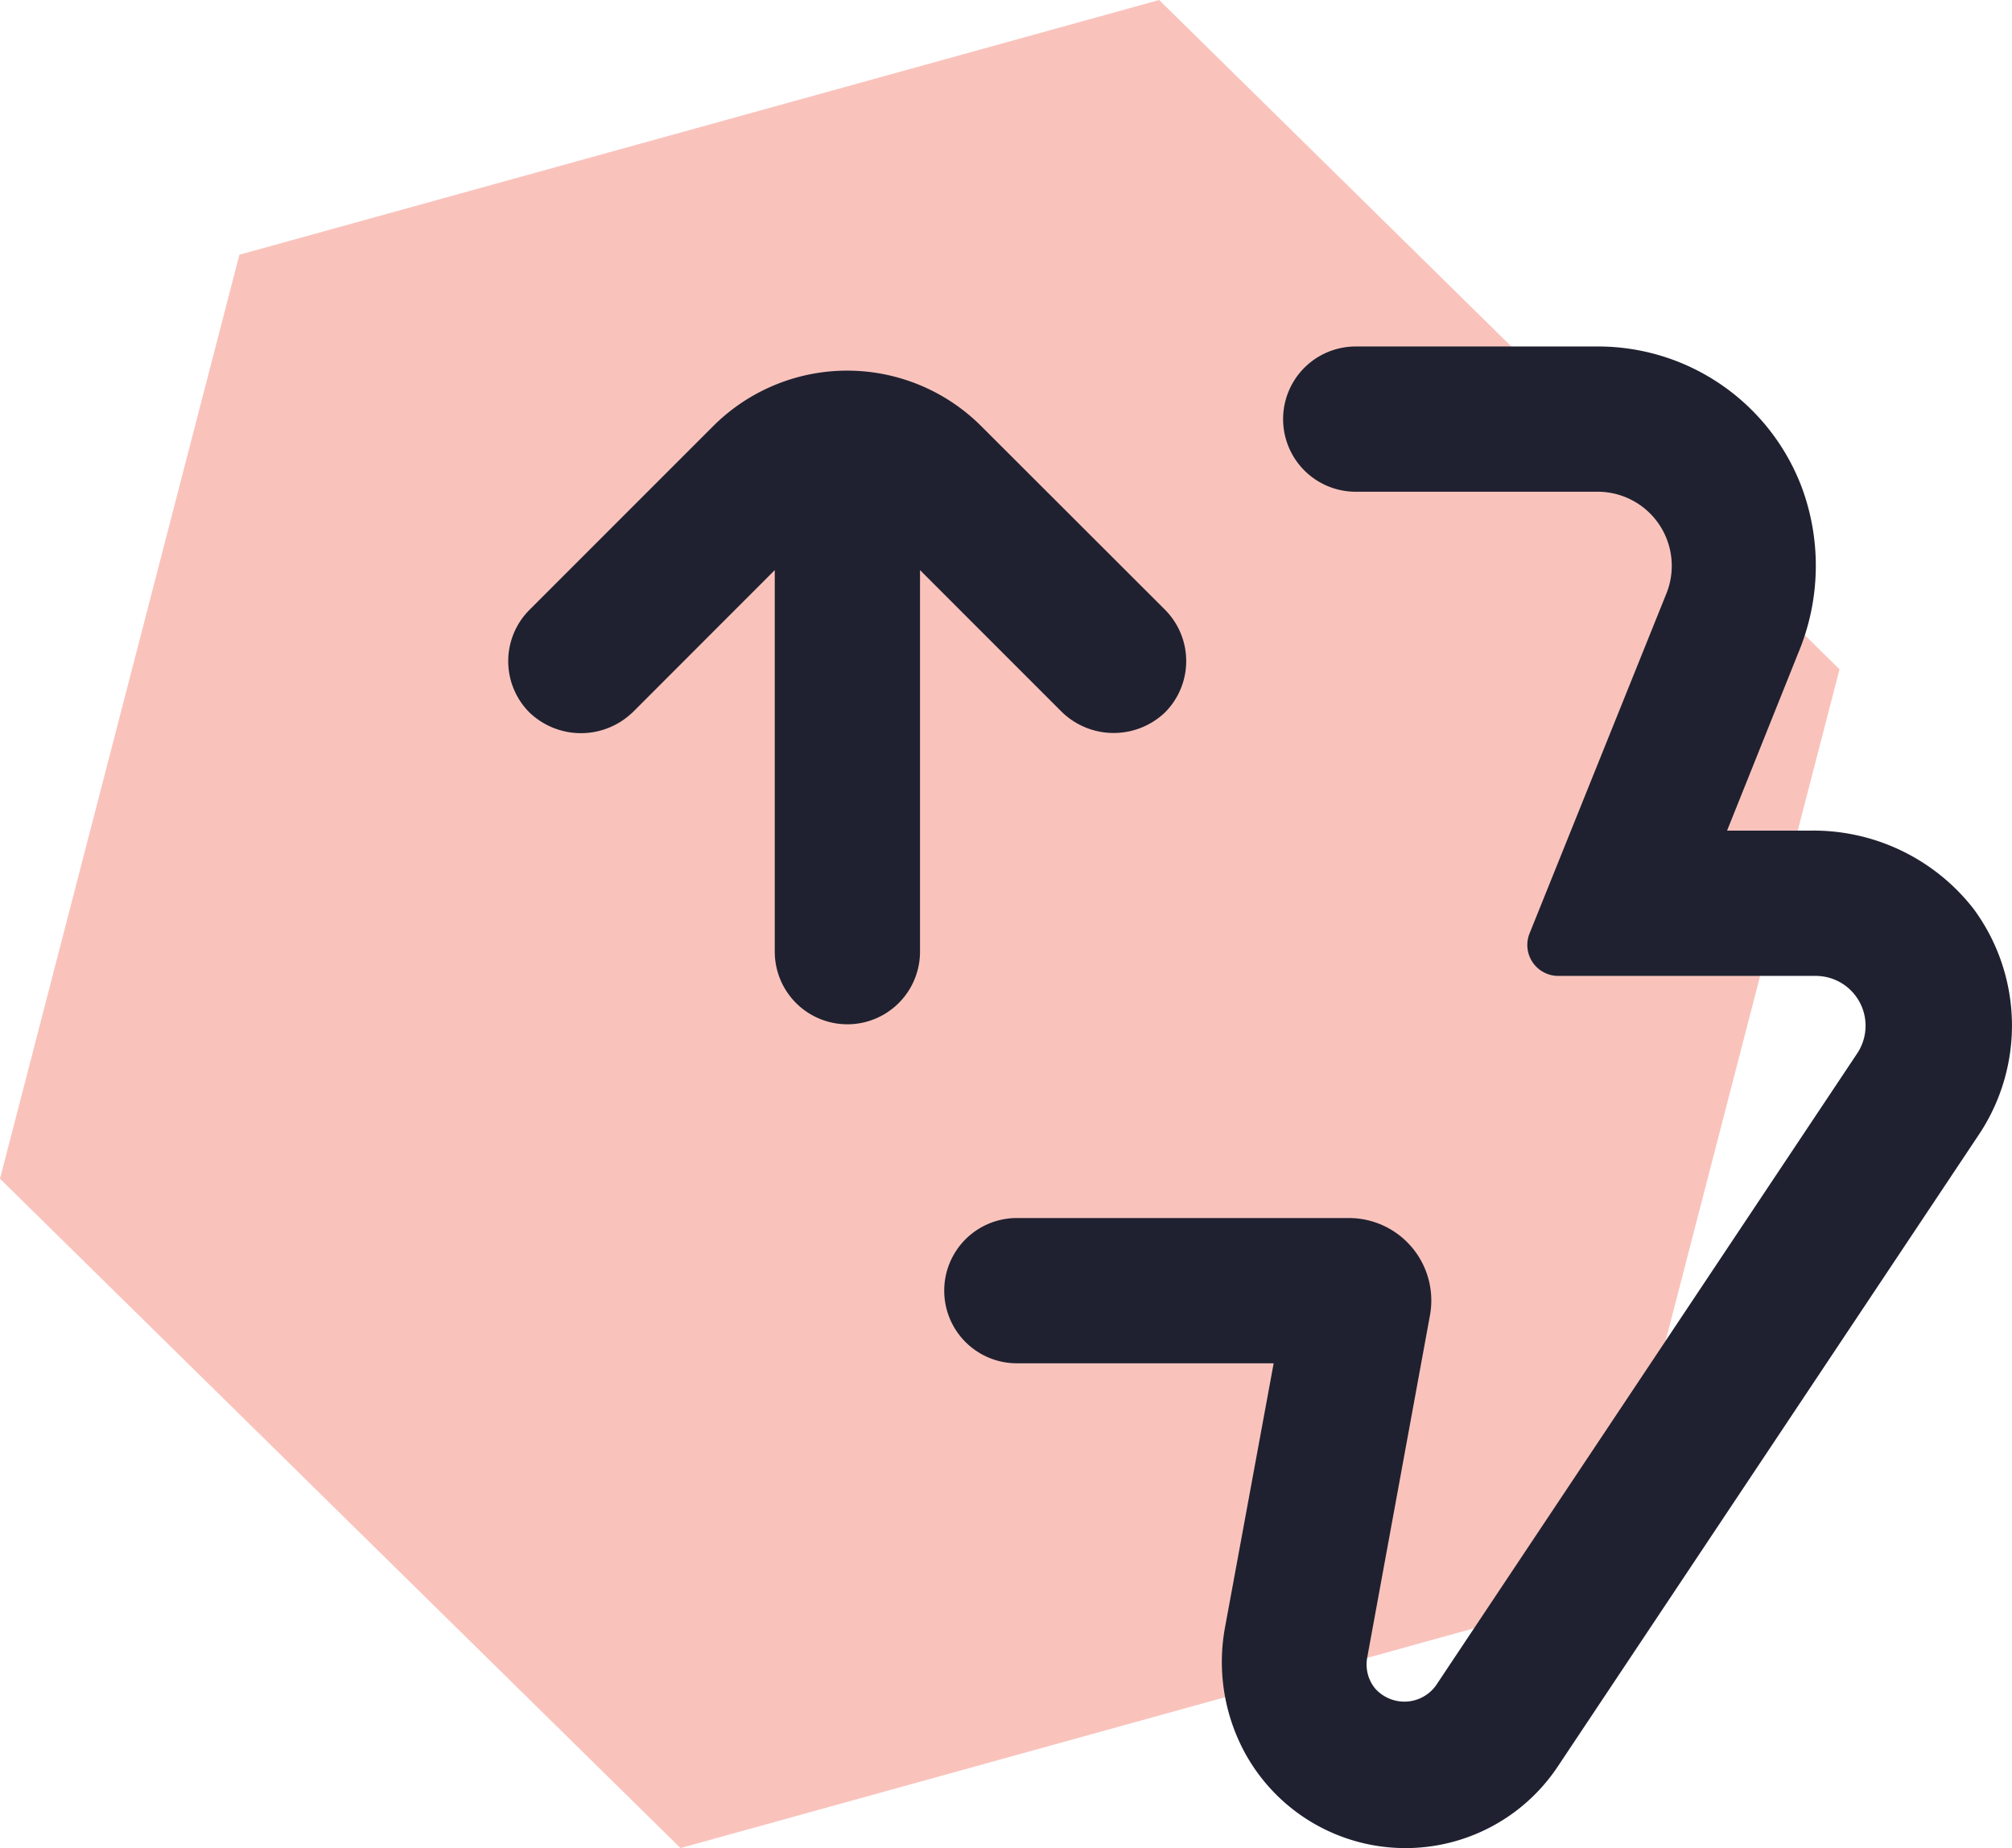
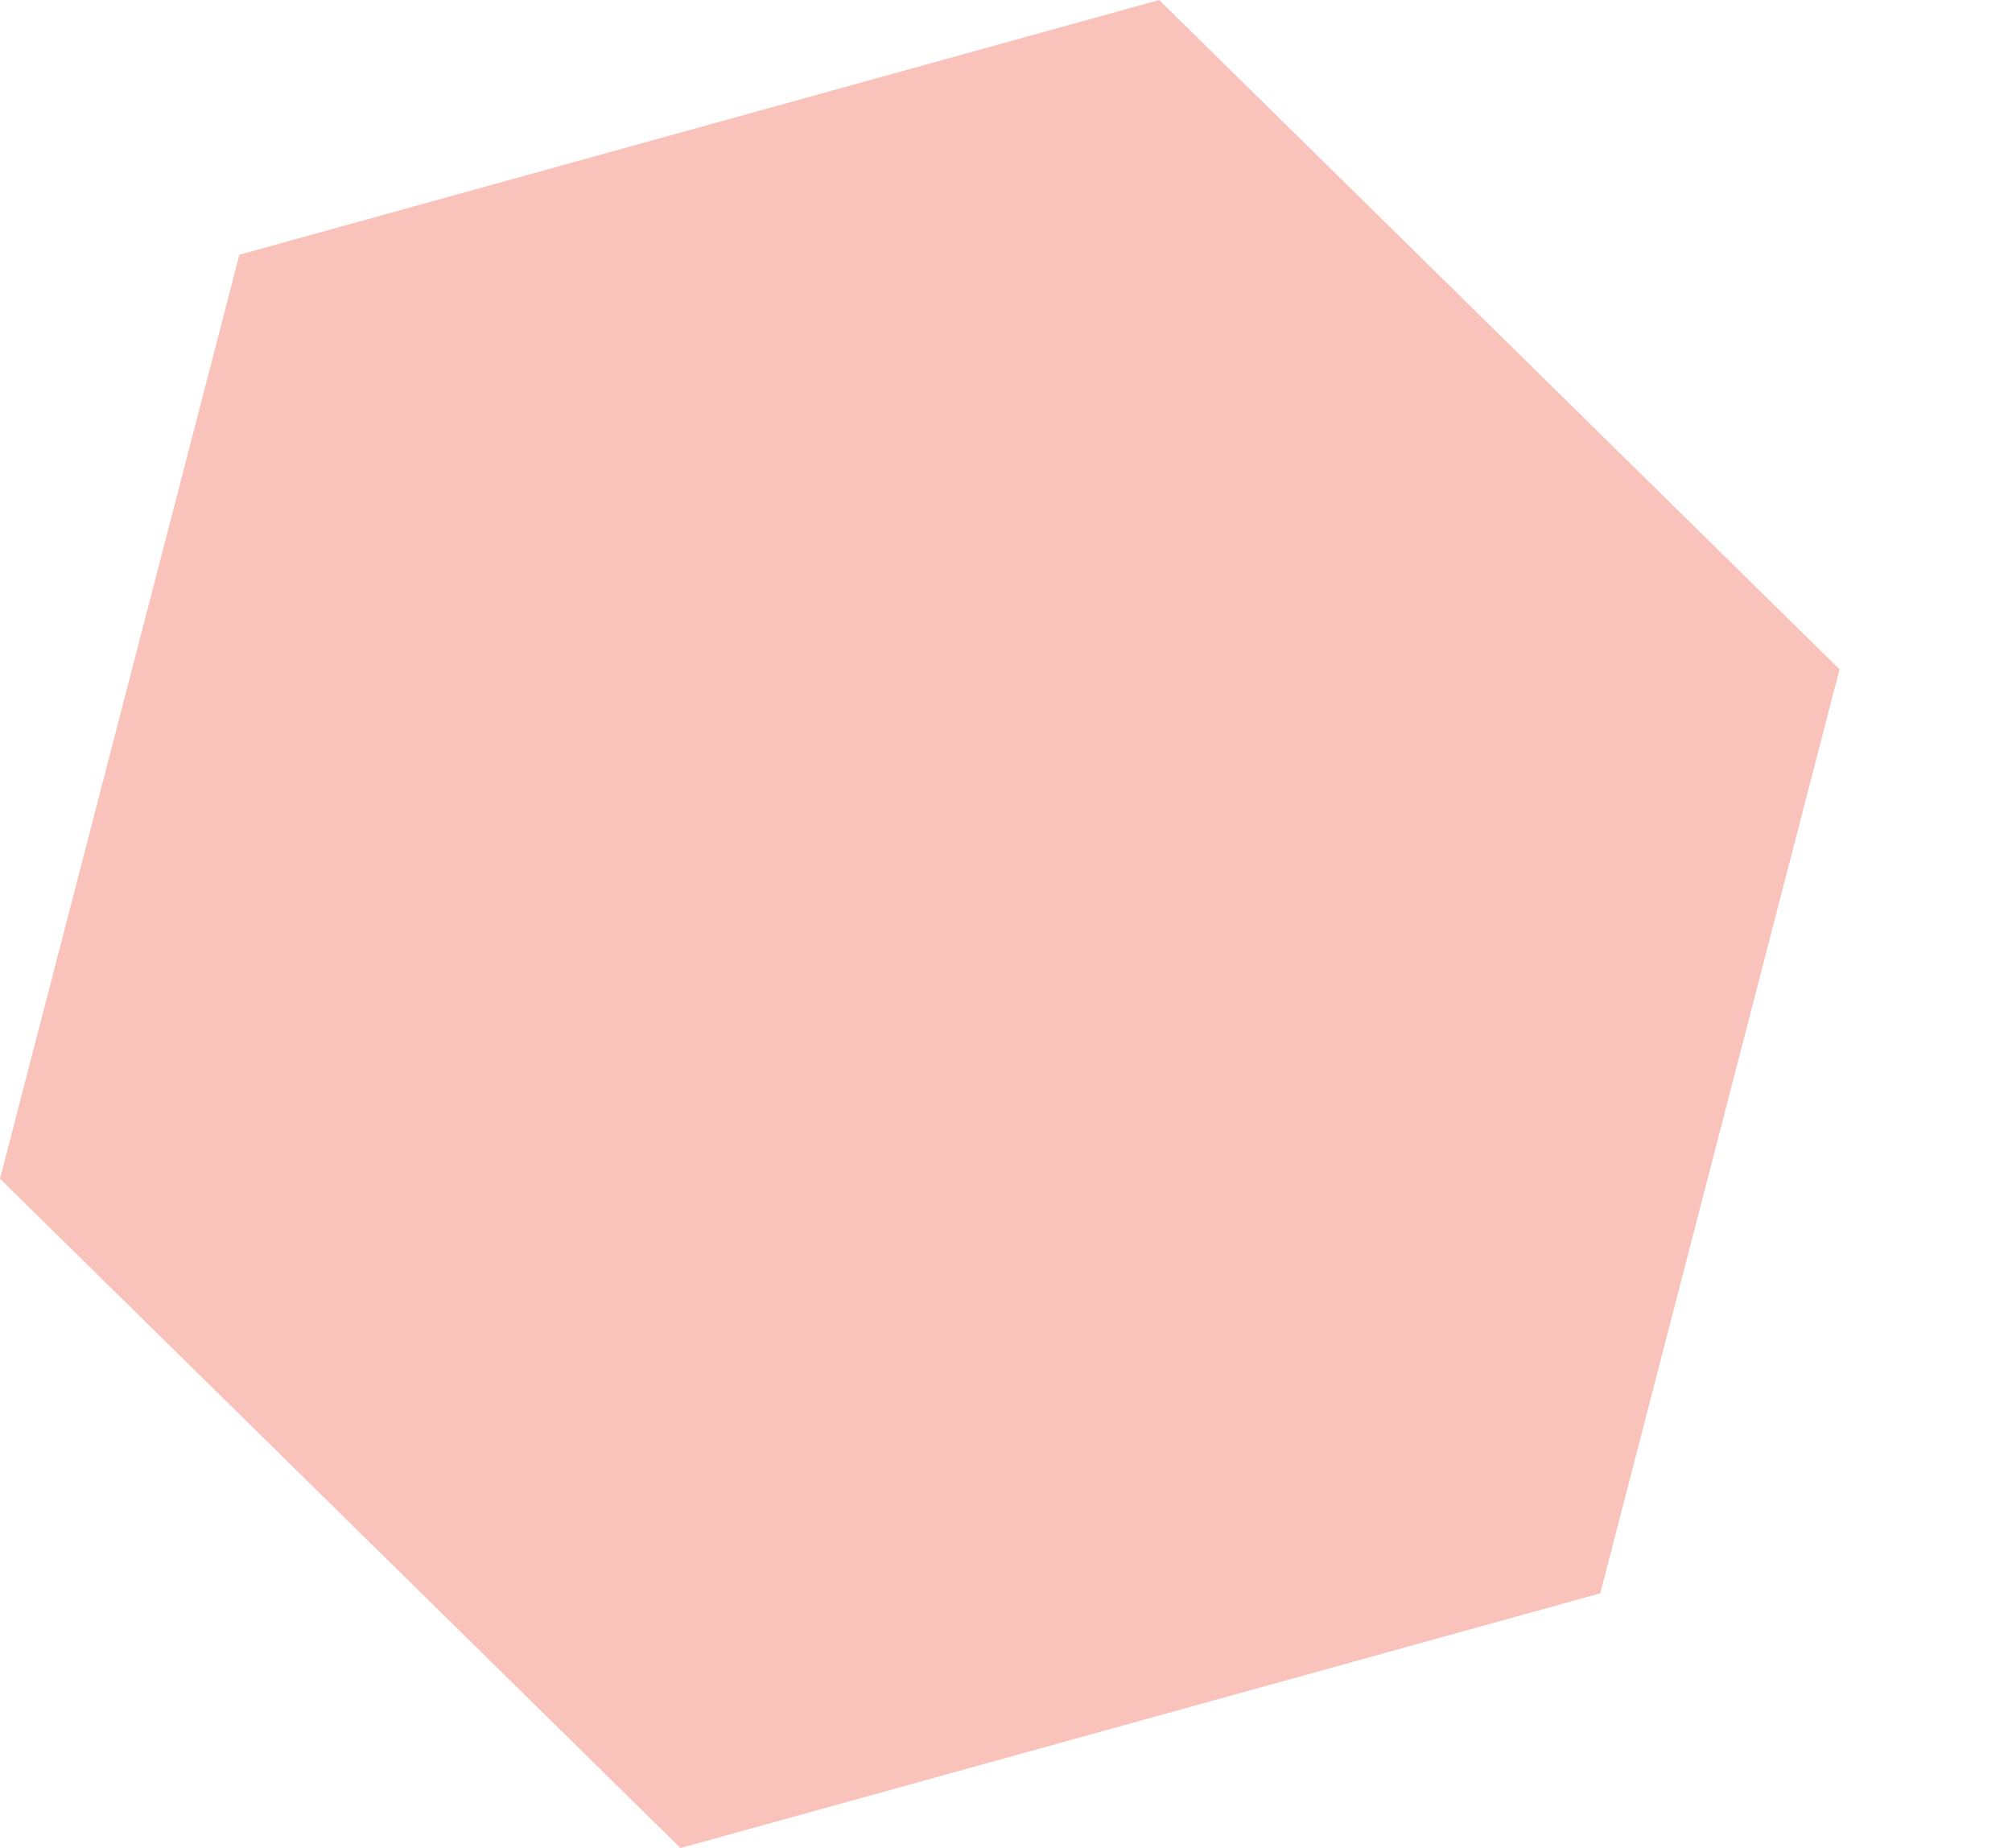
<svg xmlns="http://www.w3.org/2000/svg" width="78.751" height="72.328" viewBox="0 0 78.751 72.328">
  <g id="Group_4088" data-name="Group 4088" transform="translate(0 0)">
    <path id="Path_5637" data-name="Path 5637" d="M45.37,0l-36,9.969L0,46.132,26.635,72.327l36-9.969L72,26.194Z" transform="translate(0 0)" fill="#f9c3bc" />
    <g id="np_productivity_6153309_000000" transform="translate(19.896 13.56)">
-       <path id="Path_5635" data-name="Path 5635" d="M70.841,37.949h-3.2l2.787-6.954a8.828,8.828,0,0,0,.141-6.473A8.526,8.526,0,0,0,62.581,19H53.107a2.842,2.842,0,1,0,0,5.685h9.474a2.9,2.9,0,0,1,2.691,3.971l-5.363,13.32a1.211,1.211,0,0,0,1.118,1.658H71.108a1.951,1.951,0,0,1,1.621,3.042L56.246,71.406l0,0a1.524,1.524,0,0,1-1.155.629,1.543,1.543,0,0,1-1.214-.5,1.484,1.484,0,0,1-.322-1.214L56.016,56.9a3.227,3.227,0,0,0-3.183-3.79H39.843a2.842,2.842,0,0,0,0,5.685H49.895L48,69.082a7.457,7.457,0,0,0,.722,4.87,7.161,7.161,0,0,0,12.317.588L77.521,49.81a7.686,7.686,0,0,0-.226-8.793,7.937,7.937,0,0,0-6.454-3.068Z" transform="translate(-19.939 -19)" fill="#1f2130" />
-       <path id="Path_5636" data-name="Path 5636" d="M23.851,33.379l5.57-5.574V42.738a2.842,2.842,0,0,0,5.685,0V27.805l5.57,5.57v0a2.911,2.911,0,0,0,4.019,0,2.848,2.848,0,0,0,0-4.019L37.5,22.169a7.42,7.42,0,0,0-10.488,0l-7.191,7.191a2.841,2.841,0,0,0,0,4.019,2.913,2.913,0,0,0,4.027,0Z" transform="translate(-18.992 -19.053)" fill="#1f2130" />
-     </g>
+       </g>
  </g>
</svg>